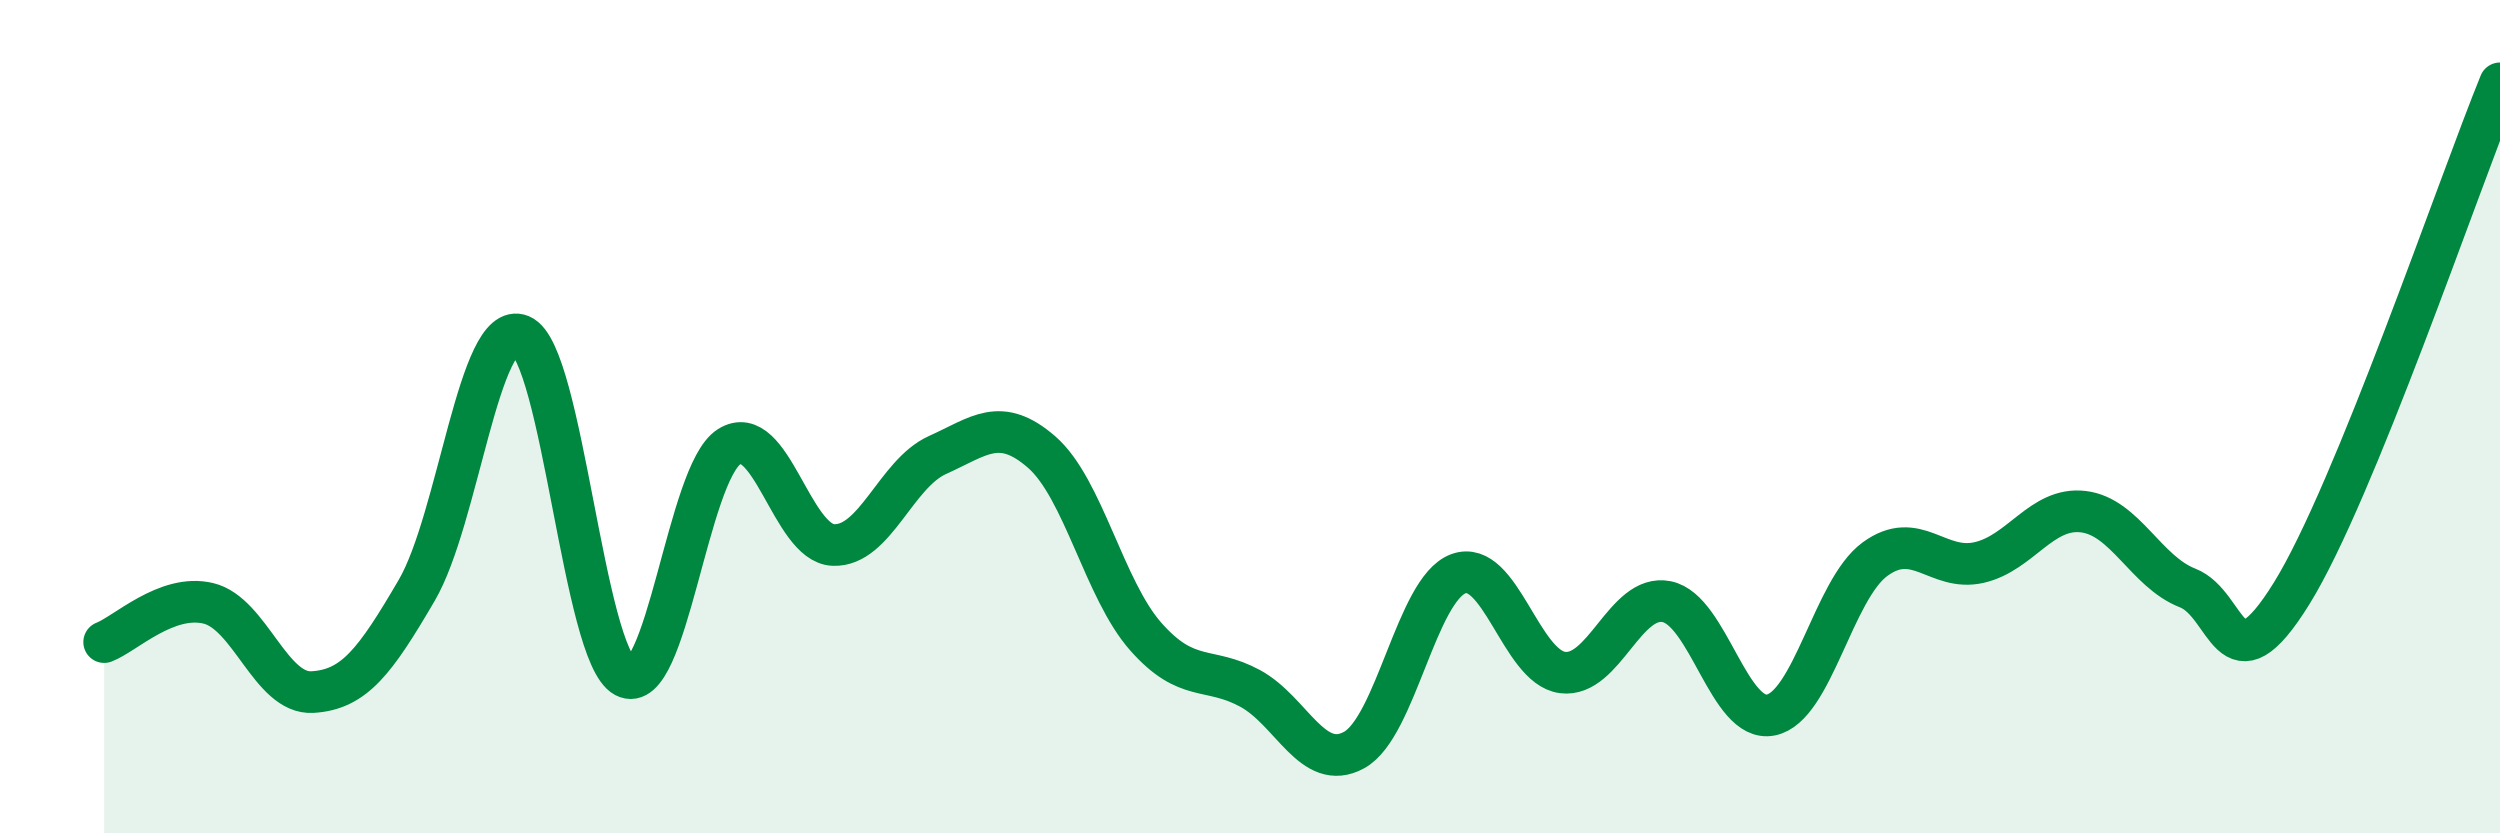
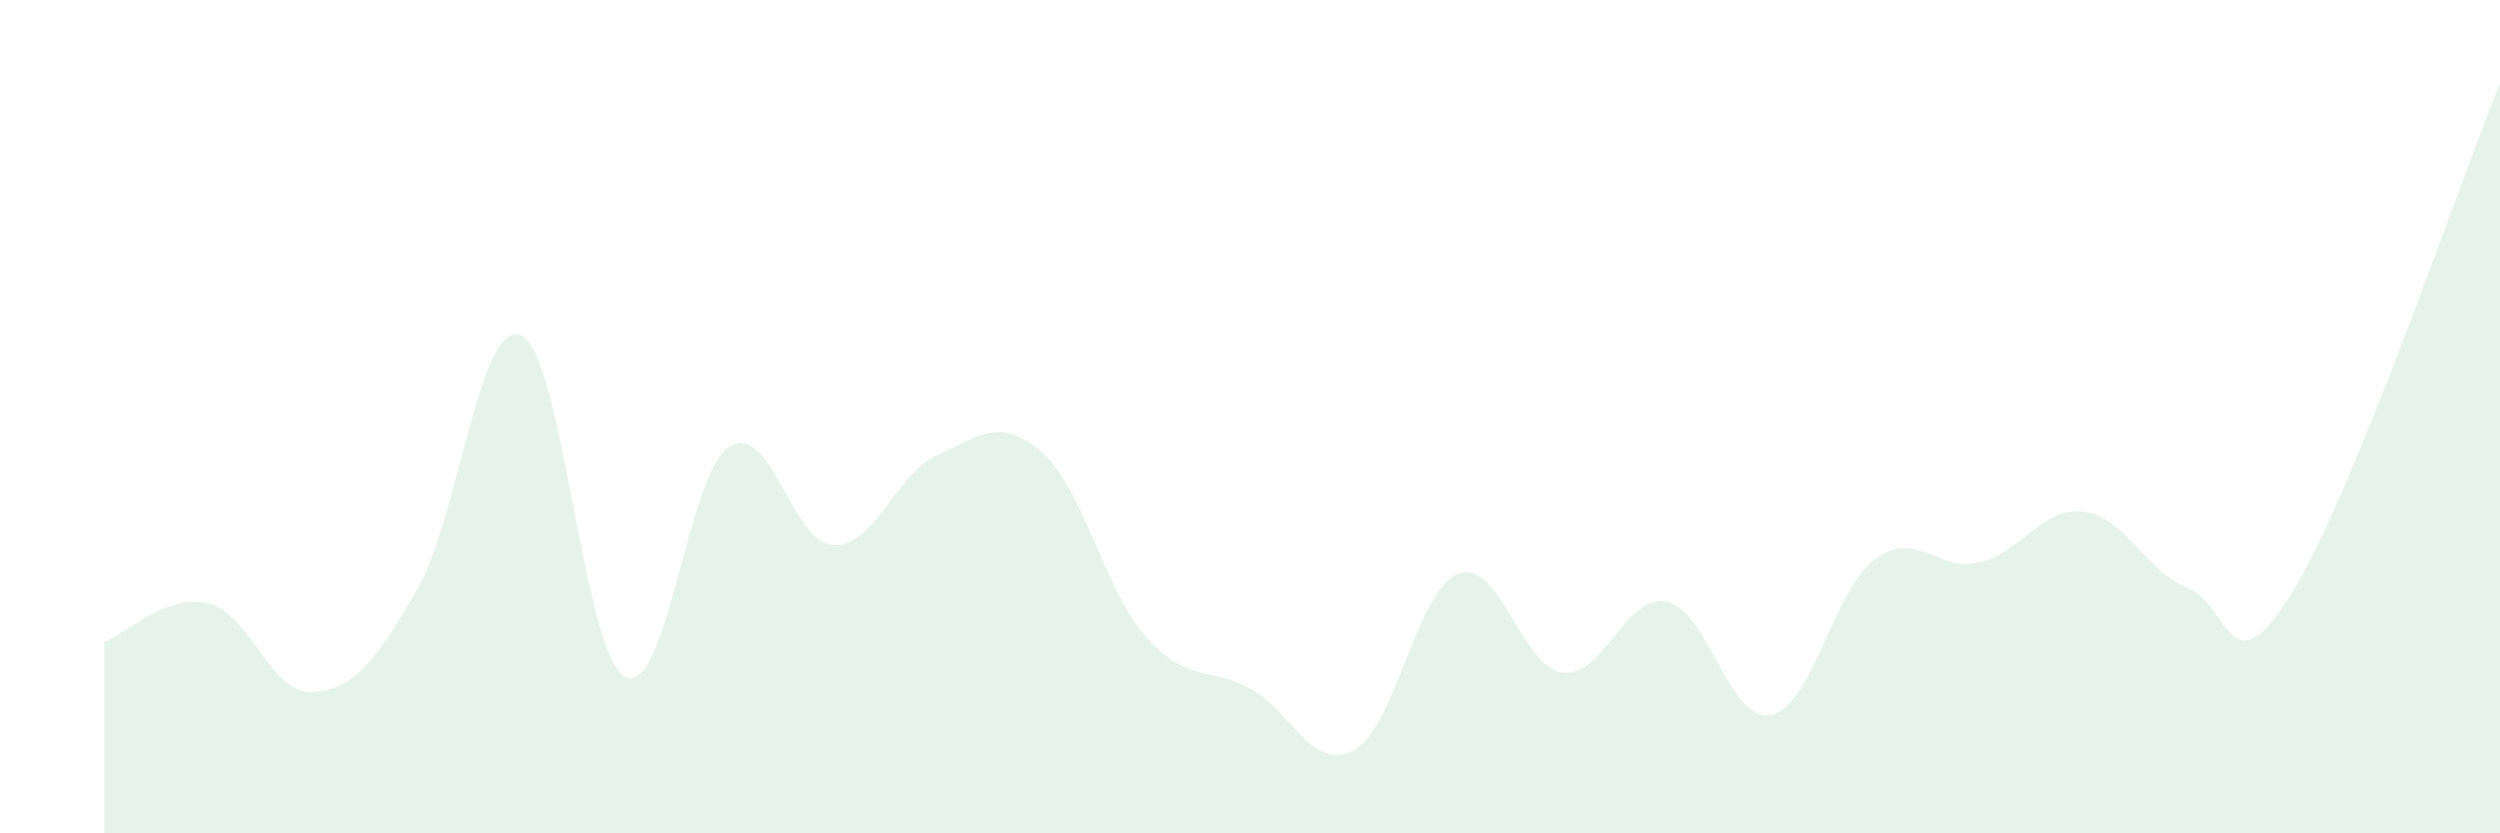
<svg xmlns="http://www.w3.org/2000/svg" width="60" height="20" viewBox="0 0 60 20">
  <path d="M 2.5,15.41 C 3,15.22 4,14.24 5,14.48 C 6,14.72 6.5,16.67 7.5,16.61 C 8.5,16.55 9,15.88 10,14.17 C 11,12.46 11.5,7.64 12.5,8.05 C 13.5,8.46 14,15.71 15,16.24 C 16,16.77 16.5,11.35 17.5,10.72 C 18.5,10.09 19,13.04 20,13.08 C 21,13.12 21.5,11.37 22.5,10.92 C 23.5,10.47 24,9.98 25,10.85 C 26,11.72 26.5,14.15 27.5,15.28 C 28.5,16.41 29,15.98 30,16.52 C 31,17.06 31.5,18.55 32.5,18 C 33.5,17.45 34,14.14 35,13.77 C 36,13.4 36.5,16.01 37.5,16.14 C 38.5,16.27 39,14.24 40,14.44 C 41,14.64 41.5,17.36 42.5,17.16 C 43.5,16.96 44,14.15 45,13.42 C 46,12.69 46.5,13.73 47.5,13.5 C 48.5,13.27 49,12.16 50,12.28 C 51,12.4 51.5,13.72 52.5,14.11 C 53.5,14.5 53.5,16.66 55,14.24 C 56.5,11.82 59,4.45 60,2L60 20L2.5 20Z" fill="#008740" opacity="0.1" stroke-linecap="round" stroke-linejoin="round" />
-   <path d="M 2.5,15.41 C 3,15.22 4,14.24 5,14.48 C 6,14.72 6.5,16.67 7.5,16.61 C 8.5,16.55 9,15.88 10,14.17 C 11,12.46 11.5,7.64 12.5,8.05 C 13.5,8.46 14,15.71 15,16.24 C 16,16.77 16.5,11.35 17.5,10.72 C 18.5,10.09 19,13.04 20,13.08 C 21,13.12 21.5,11.37 22.5,10.92 C 23.5,10.47 24,9.98 25,10.85 C 26,11.72 26.5,14.15 27.5,15.28 C 28.5,16.41 29,15.98 30,16.52 C 31,17.06 31.5,18.55 32.5,18 C 33.5,17.45 34,14.14 35,13.77 C 36,13.4 36.5,16.01 37.5,16.14 C 38.5,16.27 39,14.24 40,14.44 C 41,14.64 41.5,17.36 42.5,17.16 C 43.5,16.96 44,14.15 45,13.42 C 46,12.69 46.5,13.73 47.5,13.5 C 48.5,13.27 49,12.16 50,12.28 C 51,12.4 51.5,13.72 52.5,14.11 C 53.5,14.5 53.5,16.66 55,14.24 C 56.5,11.82 59,4.45 60,2" stroke="#008740" stroke-width="1" fill="none" stroke-linecap="round" stroke-linejoin="round" />
</svg>